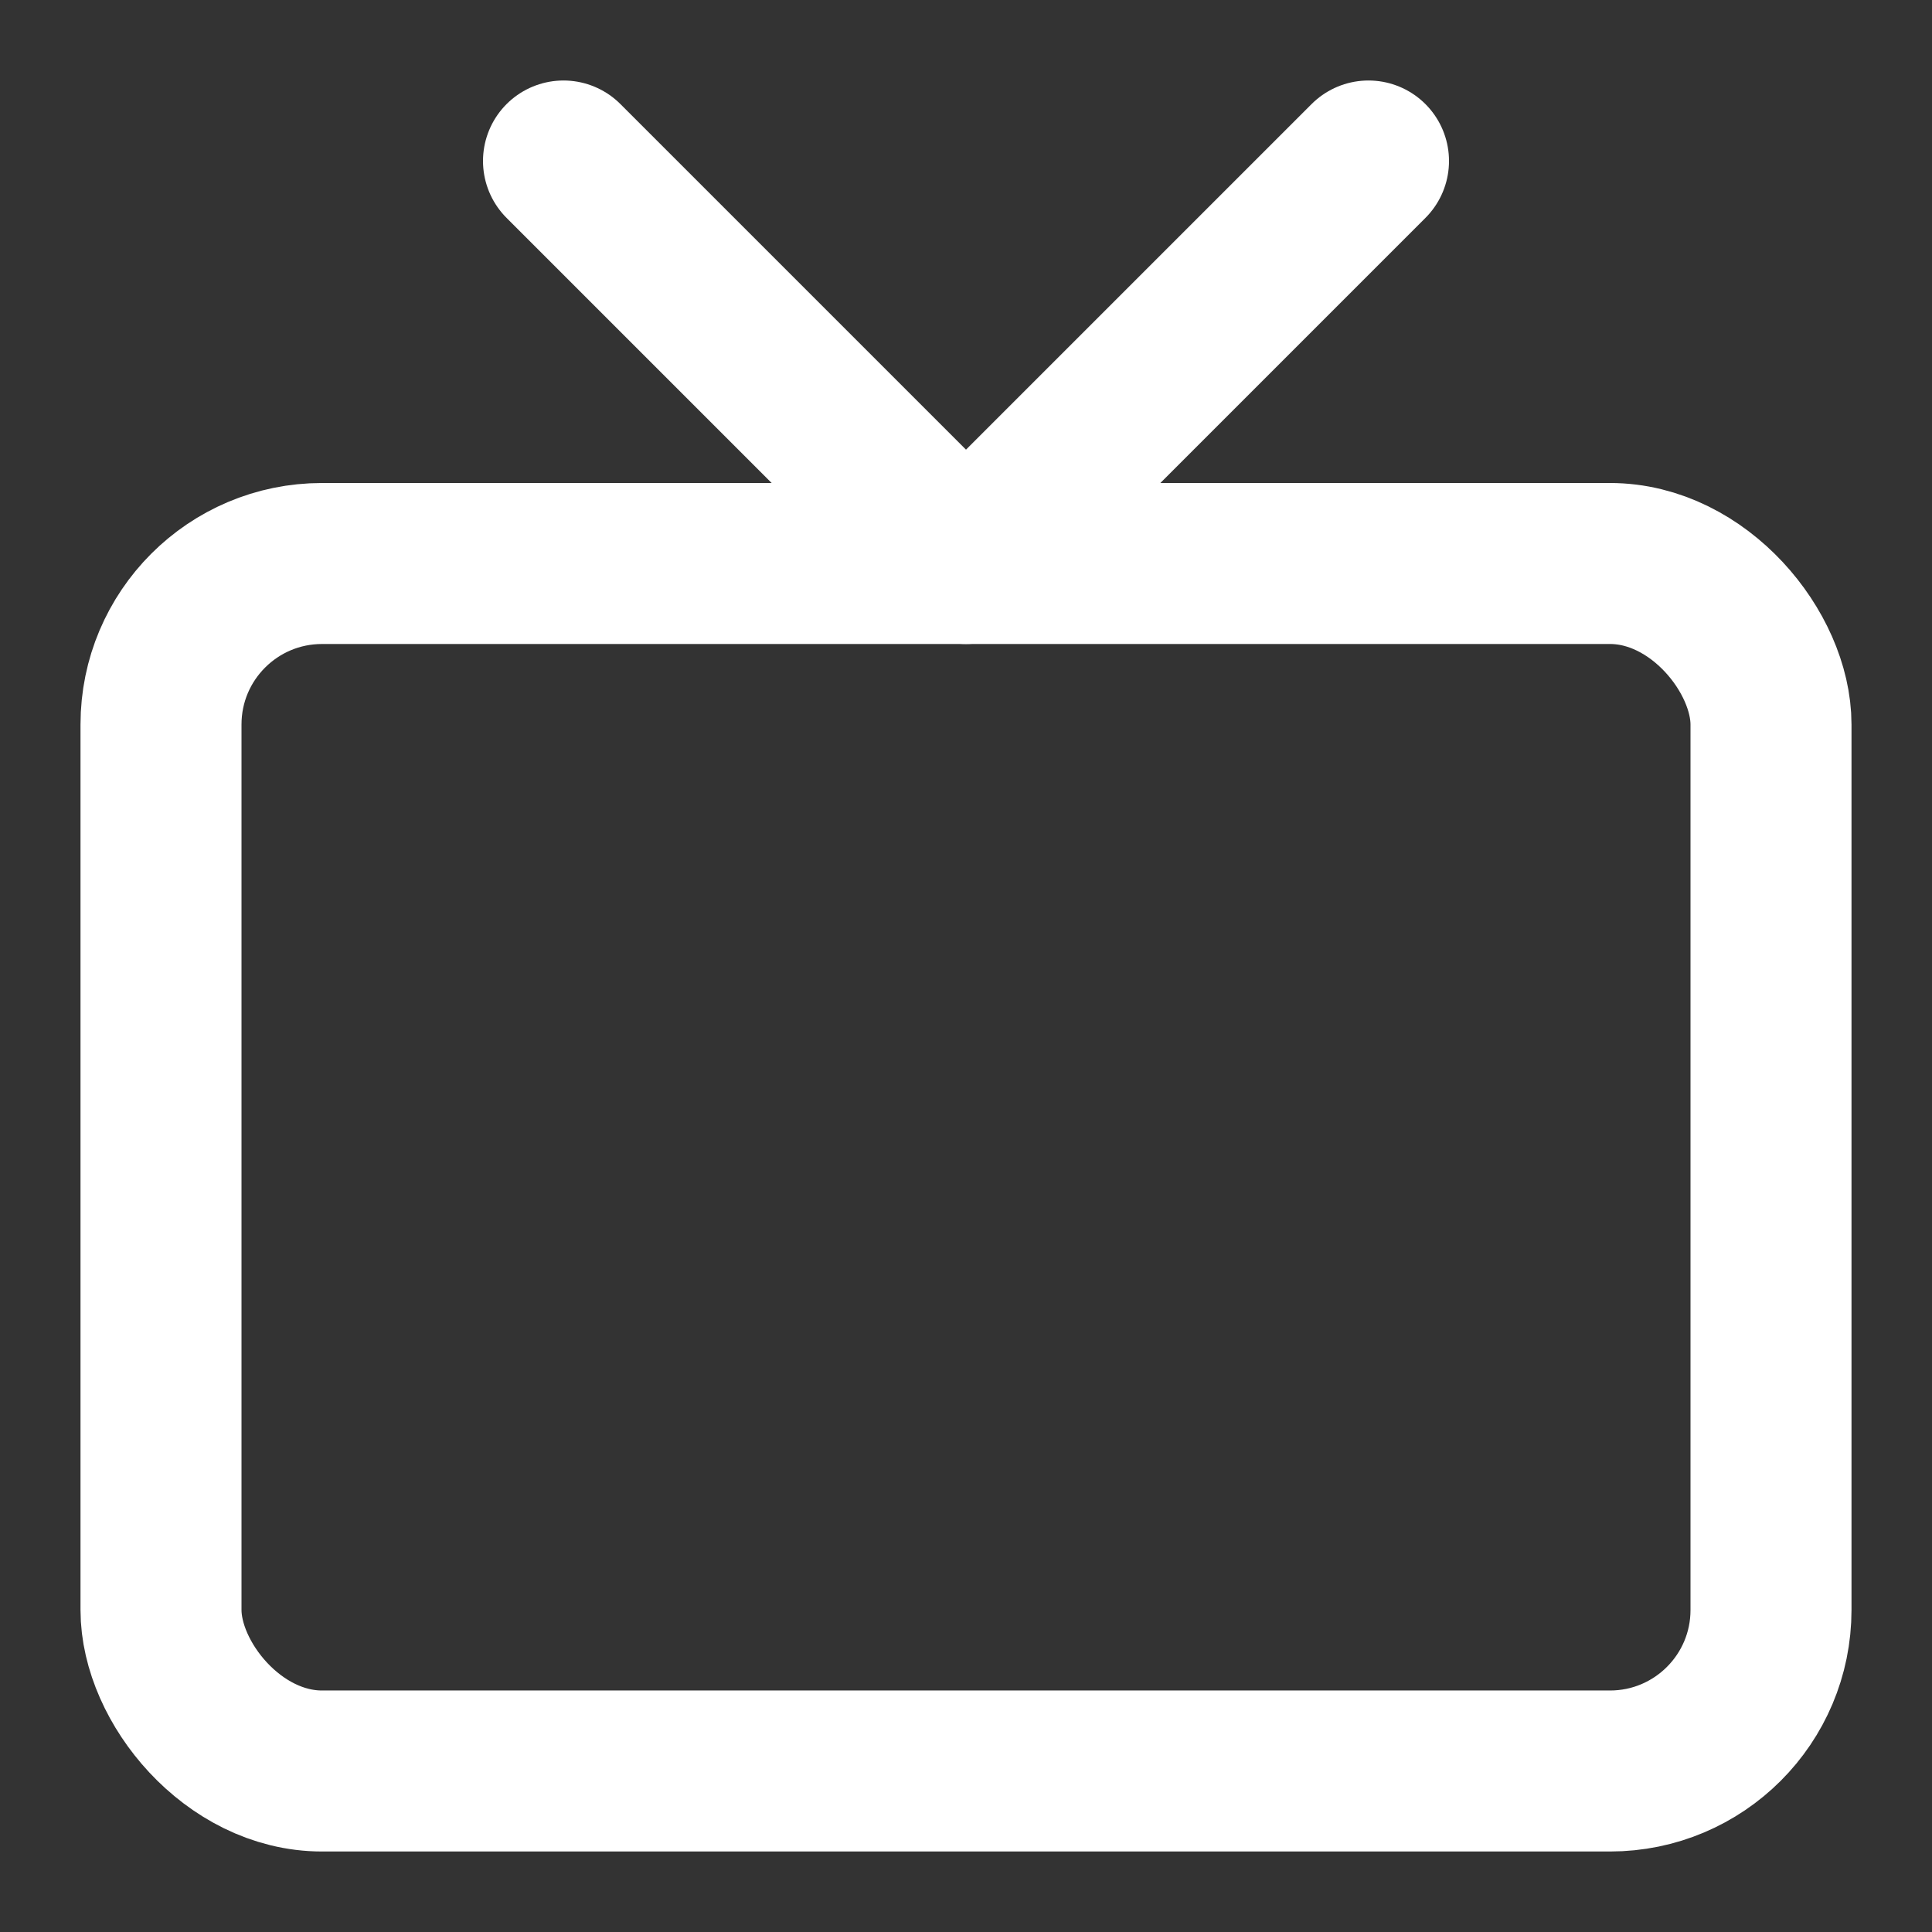
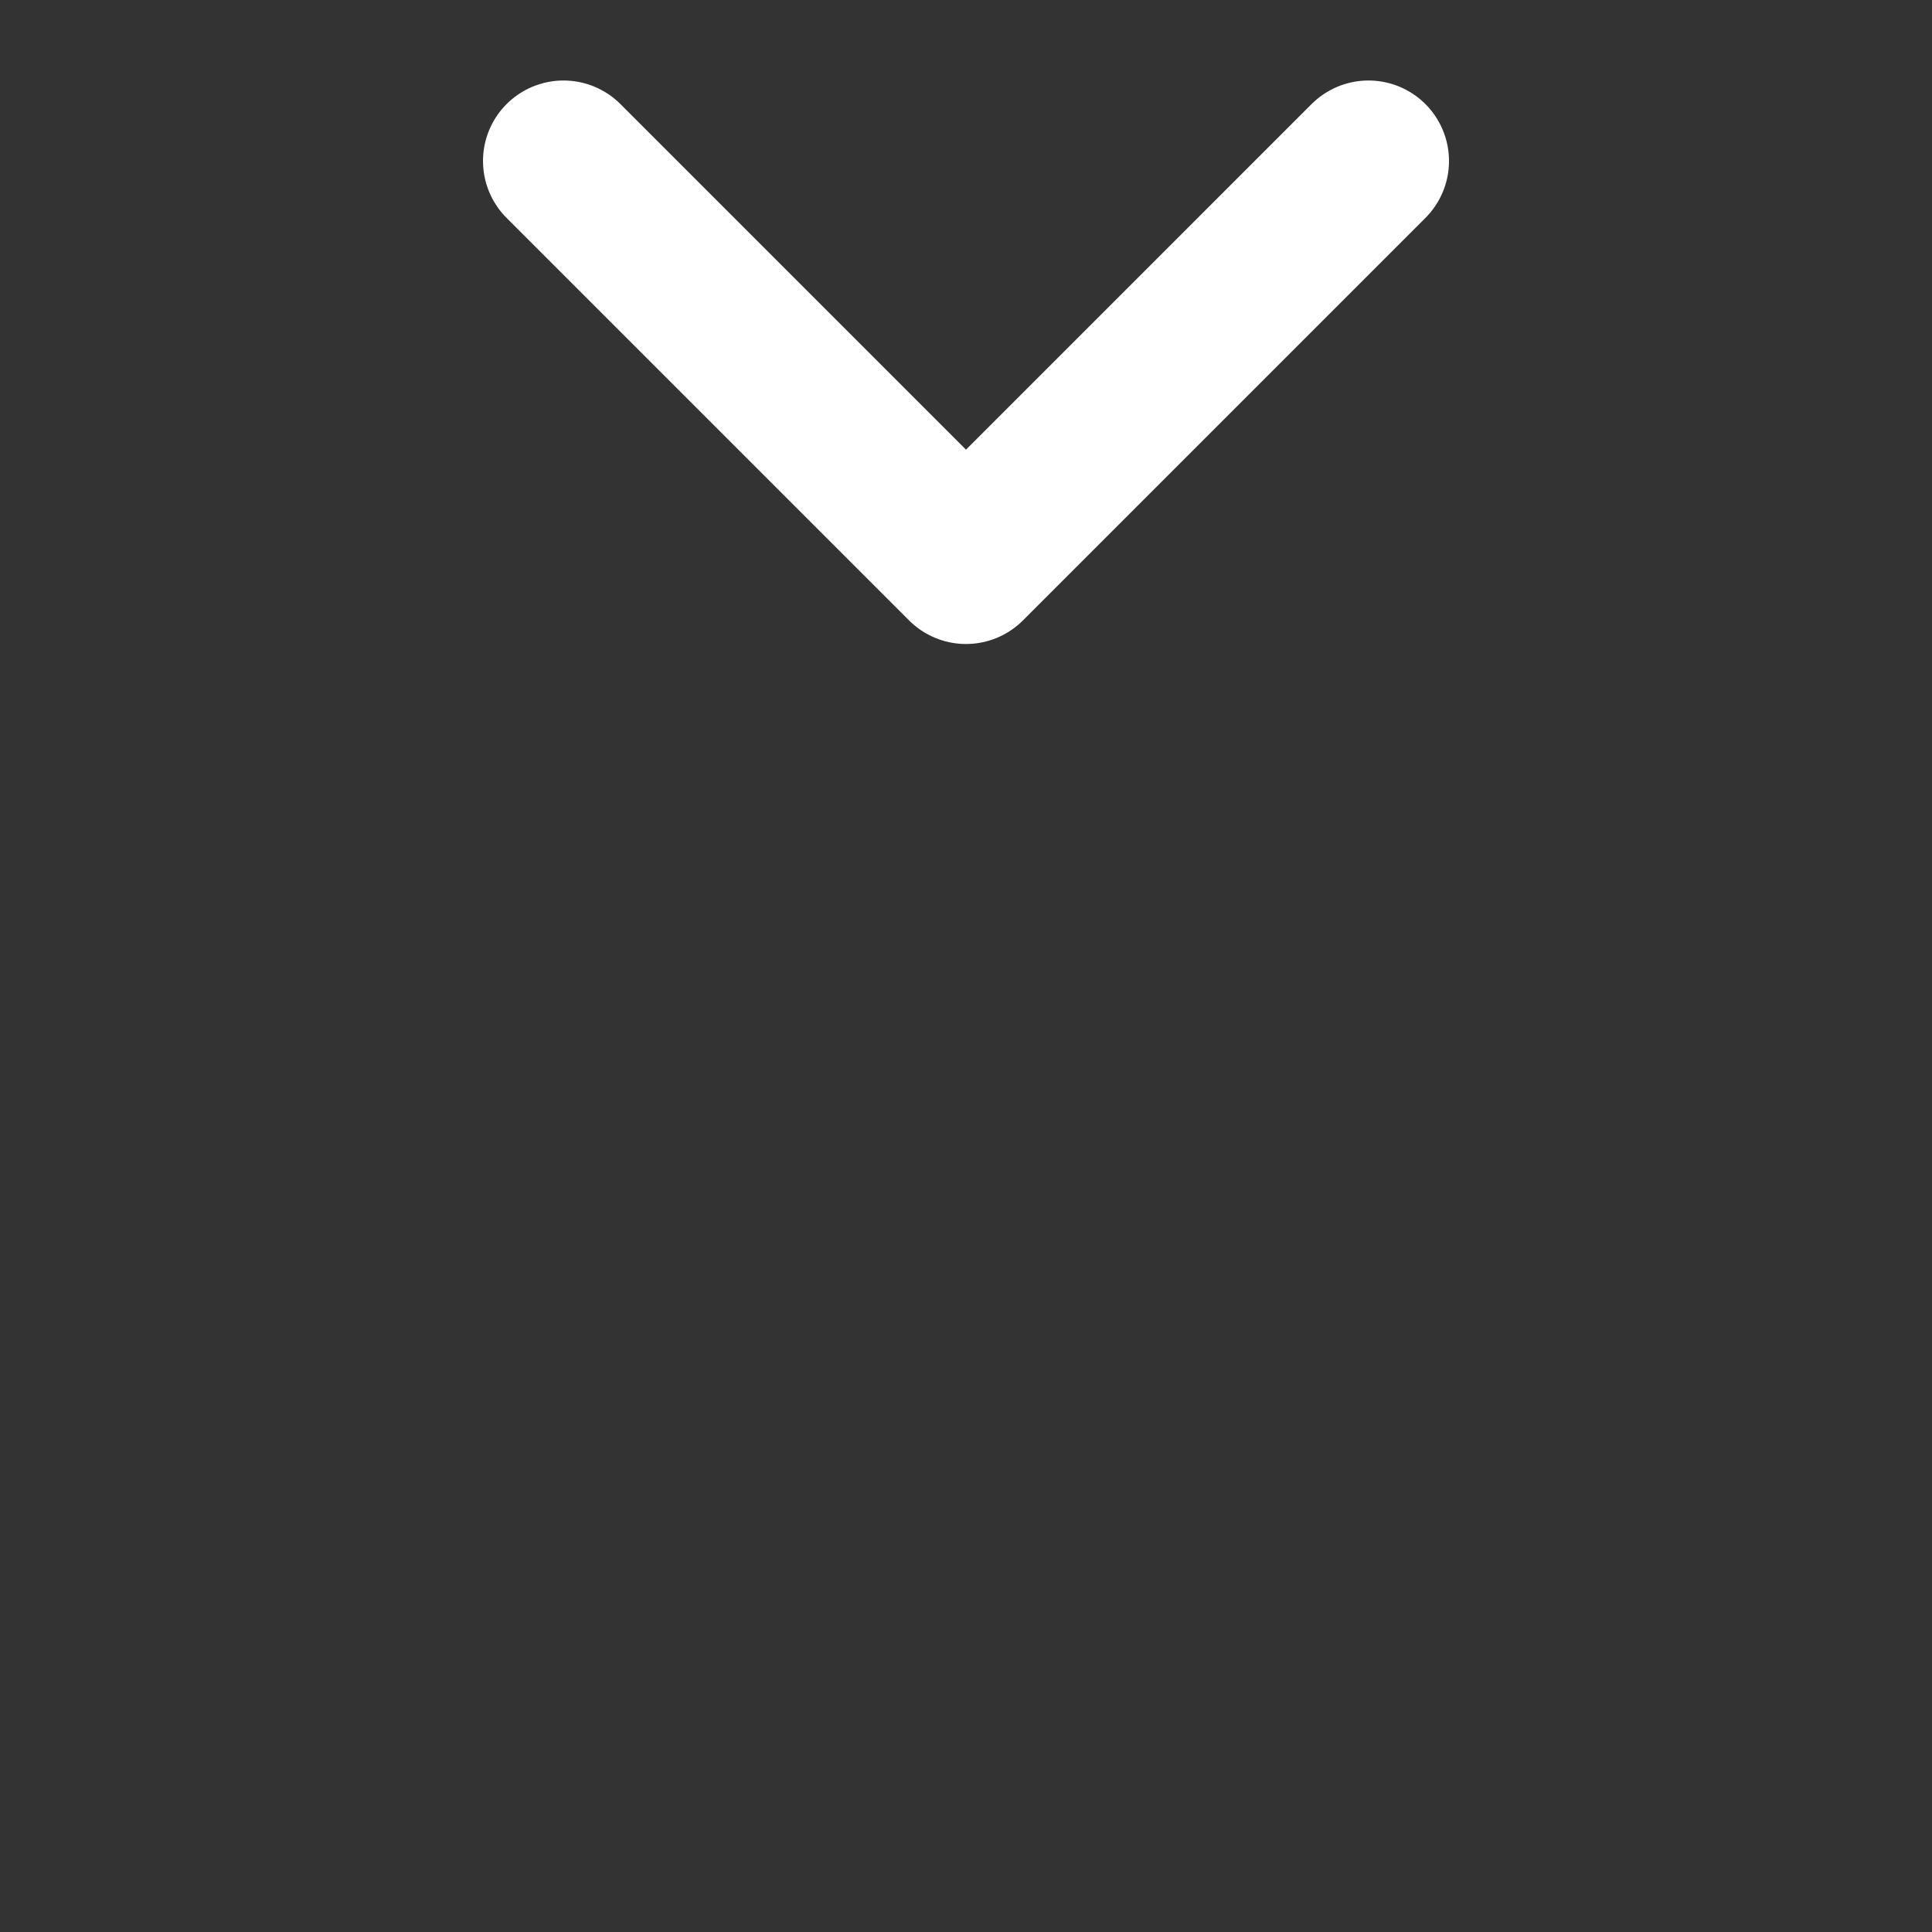
<svg xmlns="http://www.w3.org/2000/svg" width="24" height="24" fill="none" stroke="#fff" stroke-linecap="round" stroke-linejoin="round" stroke-width="2">
  <rect width="100%" height="100%" fill="#333333" stroke="none" />
-   <rect width="20" height="15" x="2" y="7" rx="2" ry="2" />
  <path d="m17 2-5 5-5-5" />
</svg>